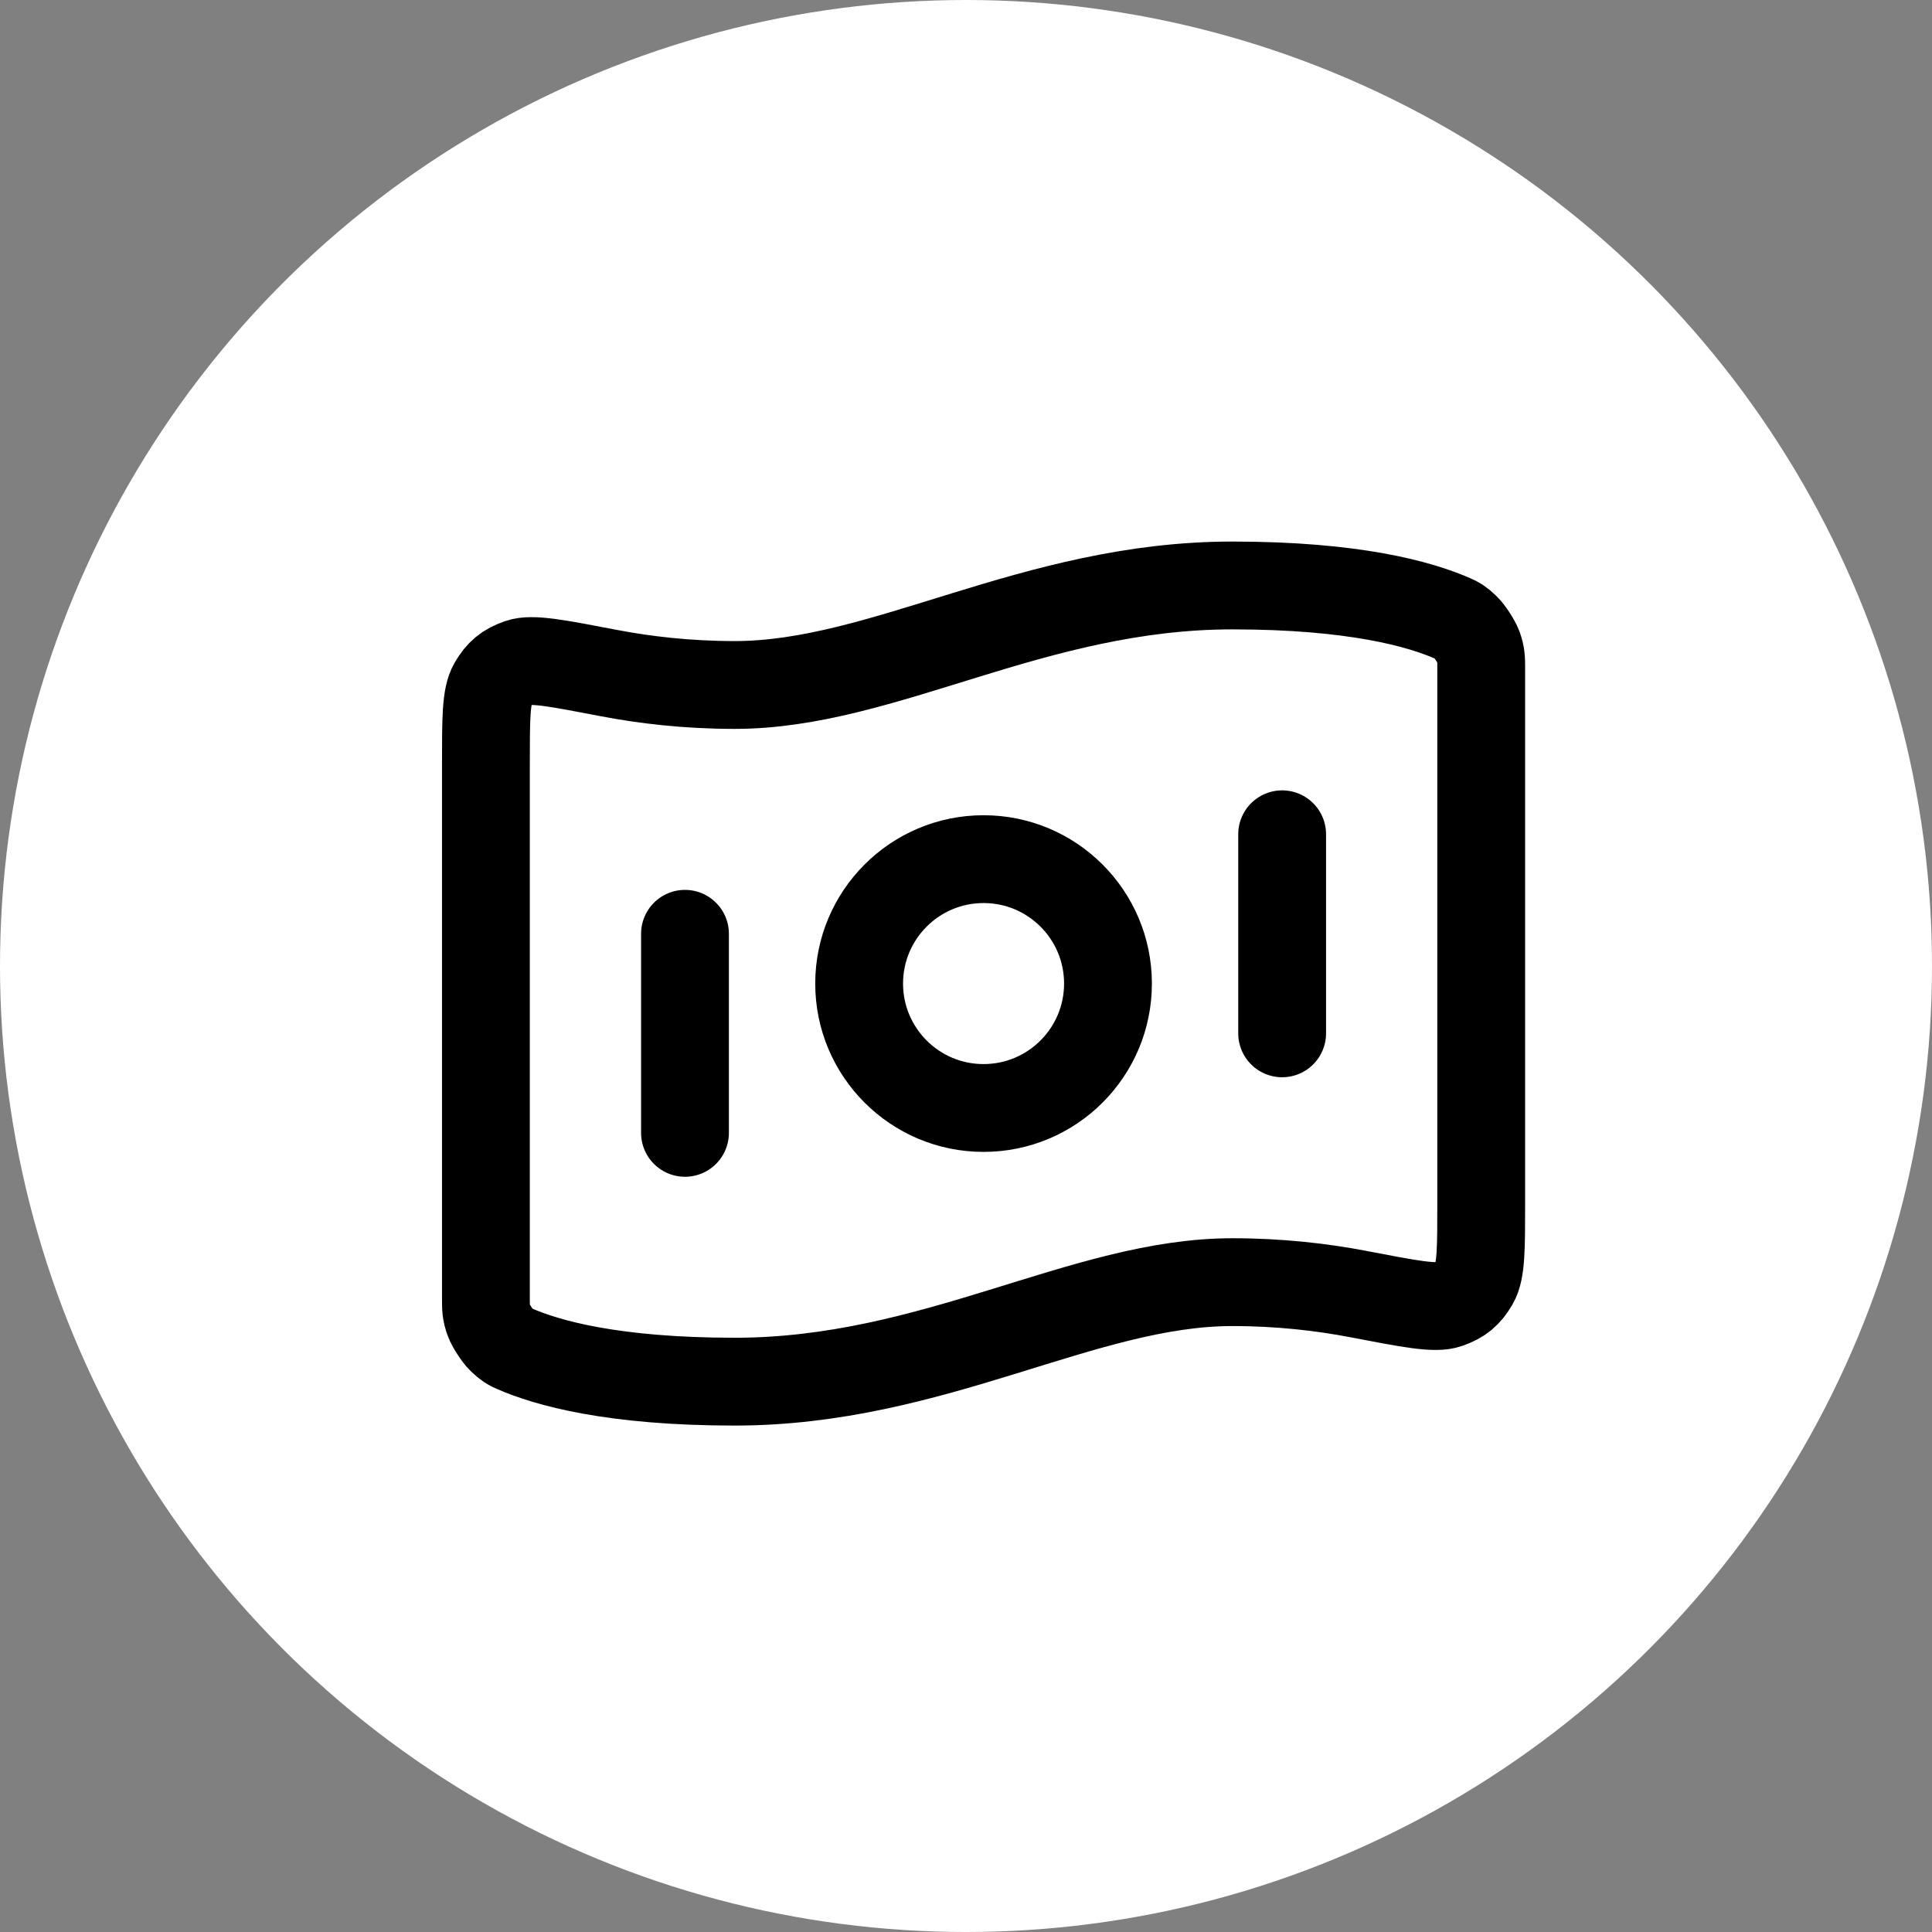
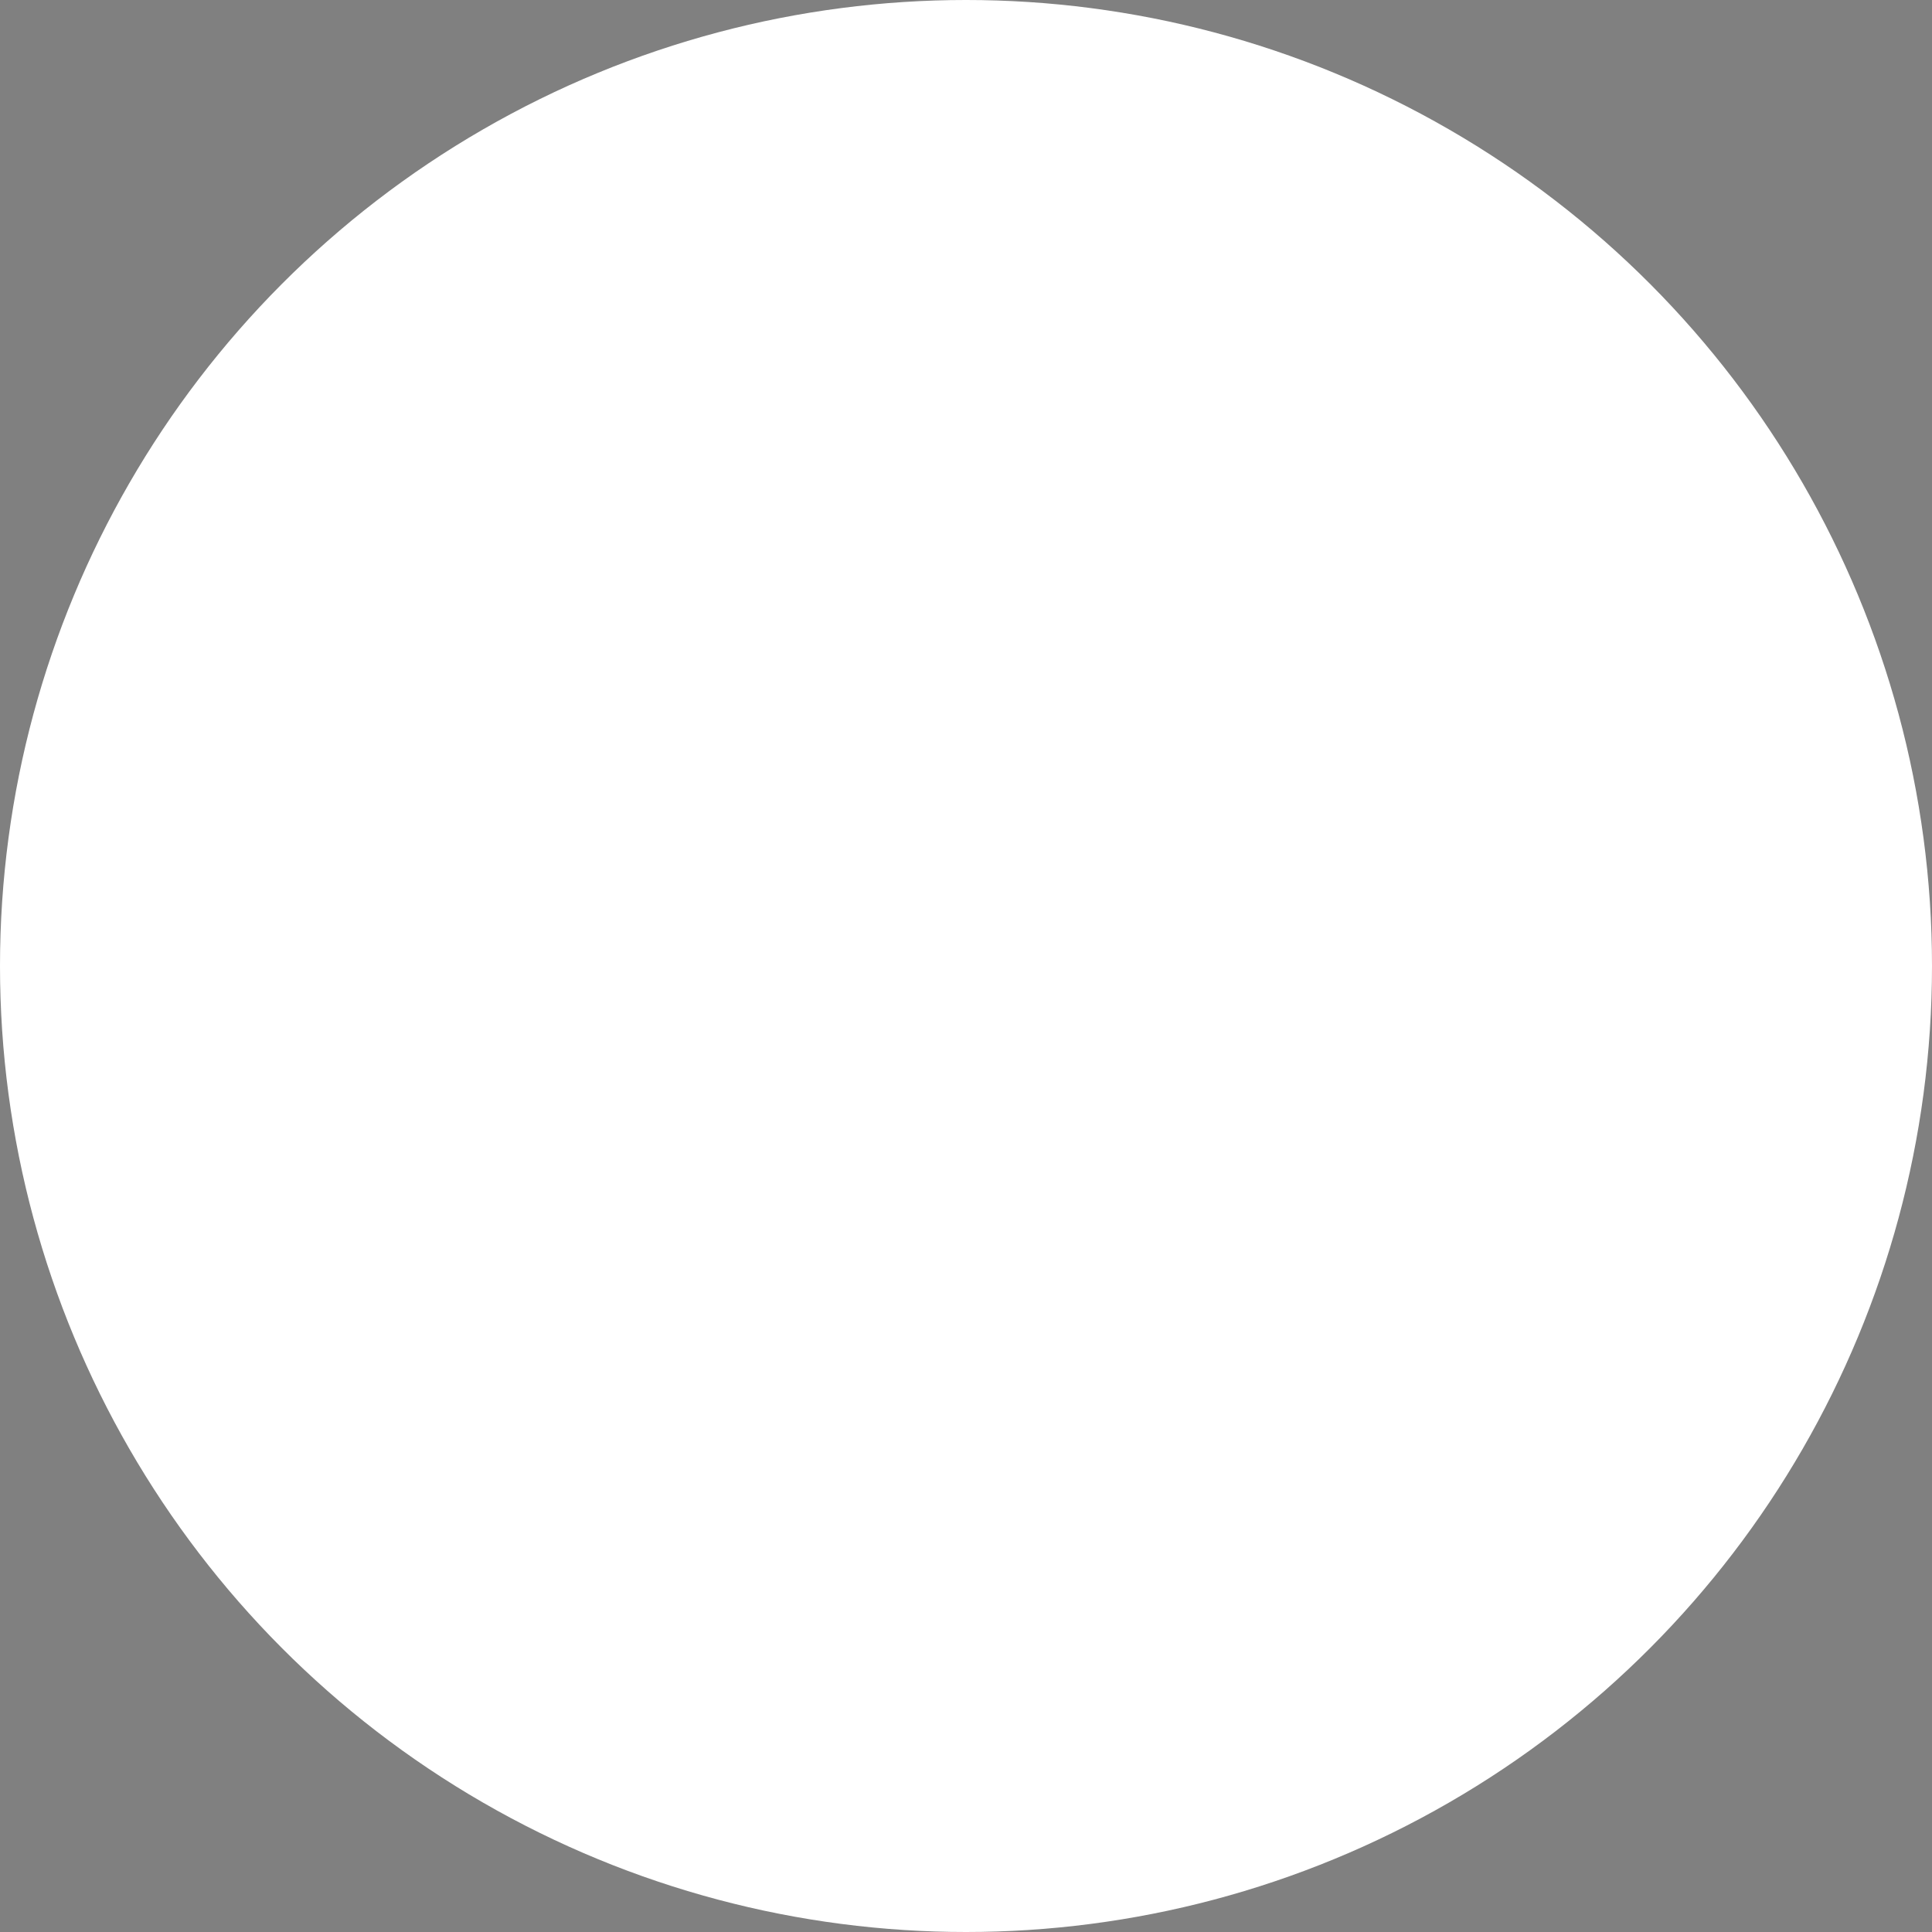
<svg xmlns="http://www.w3.org/2000/svg" width="55" height="55" viewBox="0 0 55 55" fill="none">
  <rect x="0" y="0" width="55" height="55" fill="#808080" stroke="none" />
  <circle cx="27.5" cy="27.5" r="27.5" fill="white" />
-   <path d="M19.5 26.583V32.25M36.5 23.75V29.417M35.083 16.667C38.552 16.667 40.429 17.198 41.362 17.609C41.486 17.664 41.549 17.692 41.728 17.863C41.836 17.965 42.032 18.267 42.083 18.407C42.167 18.64 42.167 18.767 42.167 19.022V34.249C42.167 35.536 42.167 36.18 41.974 36.511C41.777 36.848 41.588 37.004 41.22 37.133C40.859 37.261 40.13 37.12 38.671 36.84C37.65 36.644 36.438 36.5 35.083 36.5C30.833 36.5 26.583 39.333 20.917 39.333C17.448 39.333 15.571 38.802 14.638 38.391C14.514 38.336 14.451 38.308 14.272 38.137C14.164 38.035 13.968 37.733 13.918 37.593C13.833 37.36 13.833 37.233 13.833 36.978L13.833 21.751C13.833 20.463 13.833 19.82 14.026 19.489C14.223 19.152 14.412 18.996 14.78 18.866C15.141 18.739 15.871 18.88 17.329 19.16C18.351 19.356 19.562 19.5 20.917 19.5C25.167 19.5 29.417 16.667 35.083 16.667ZM31.542 28C31.542 29.956 29.956 31.542 28 31.542C26.044 31.542 24.458 29.956 24.458 28C24.458 26.044 26.044 24.458 28 24.458C29.956 24.458 31.542 26.044 31.542 28Z" stroke="black" stroke-width="2.5" stroke-linecap="round" stroke-linejoin="round" />
</svg>